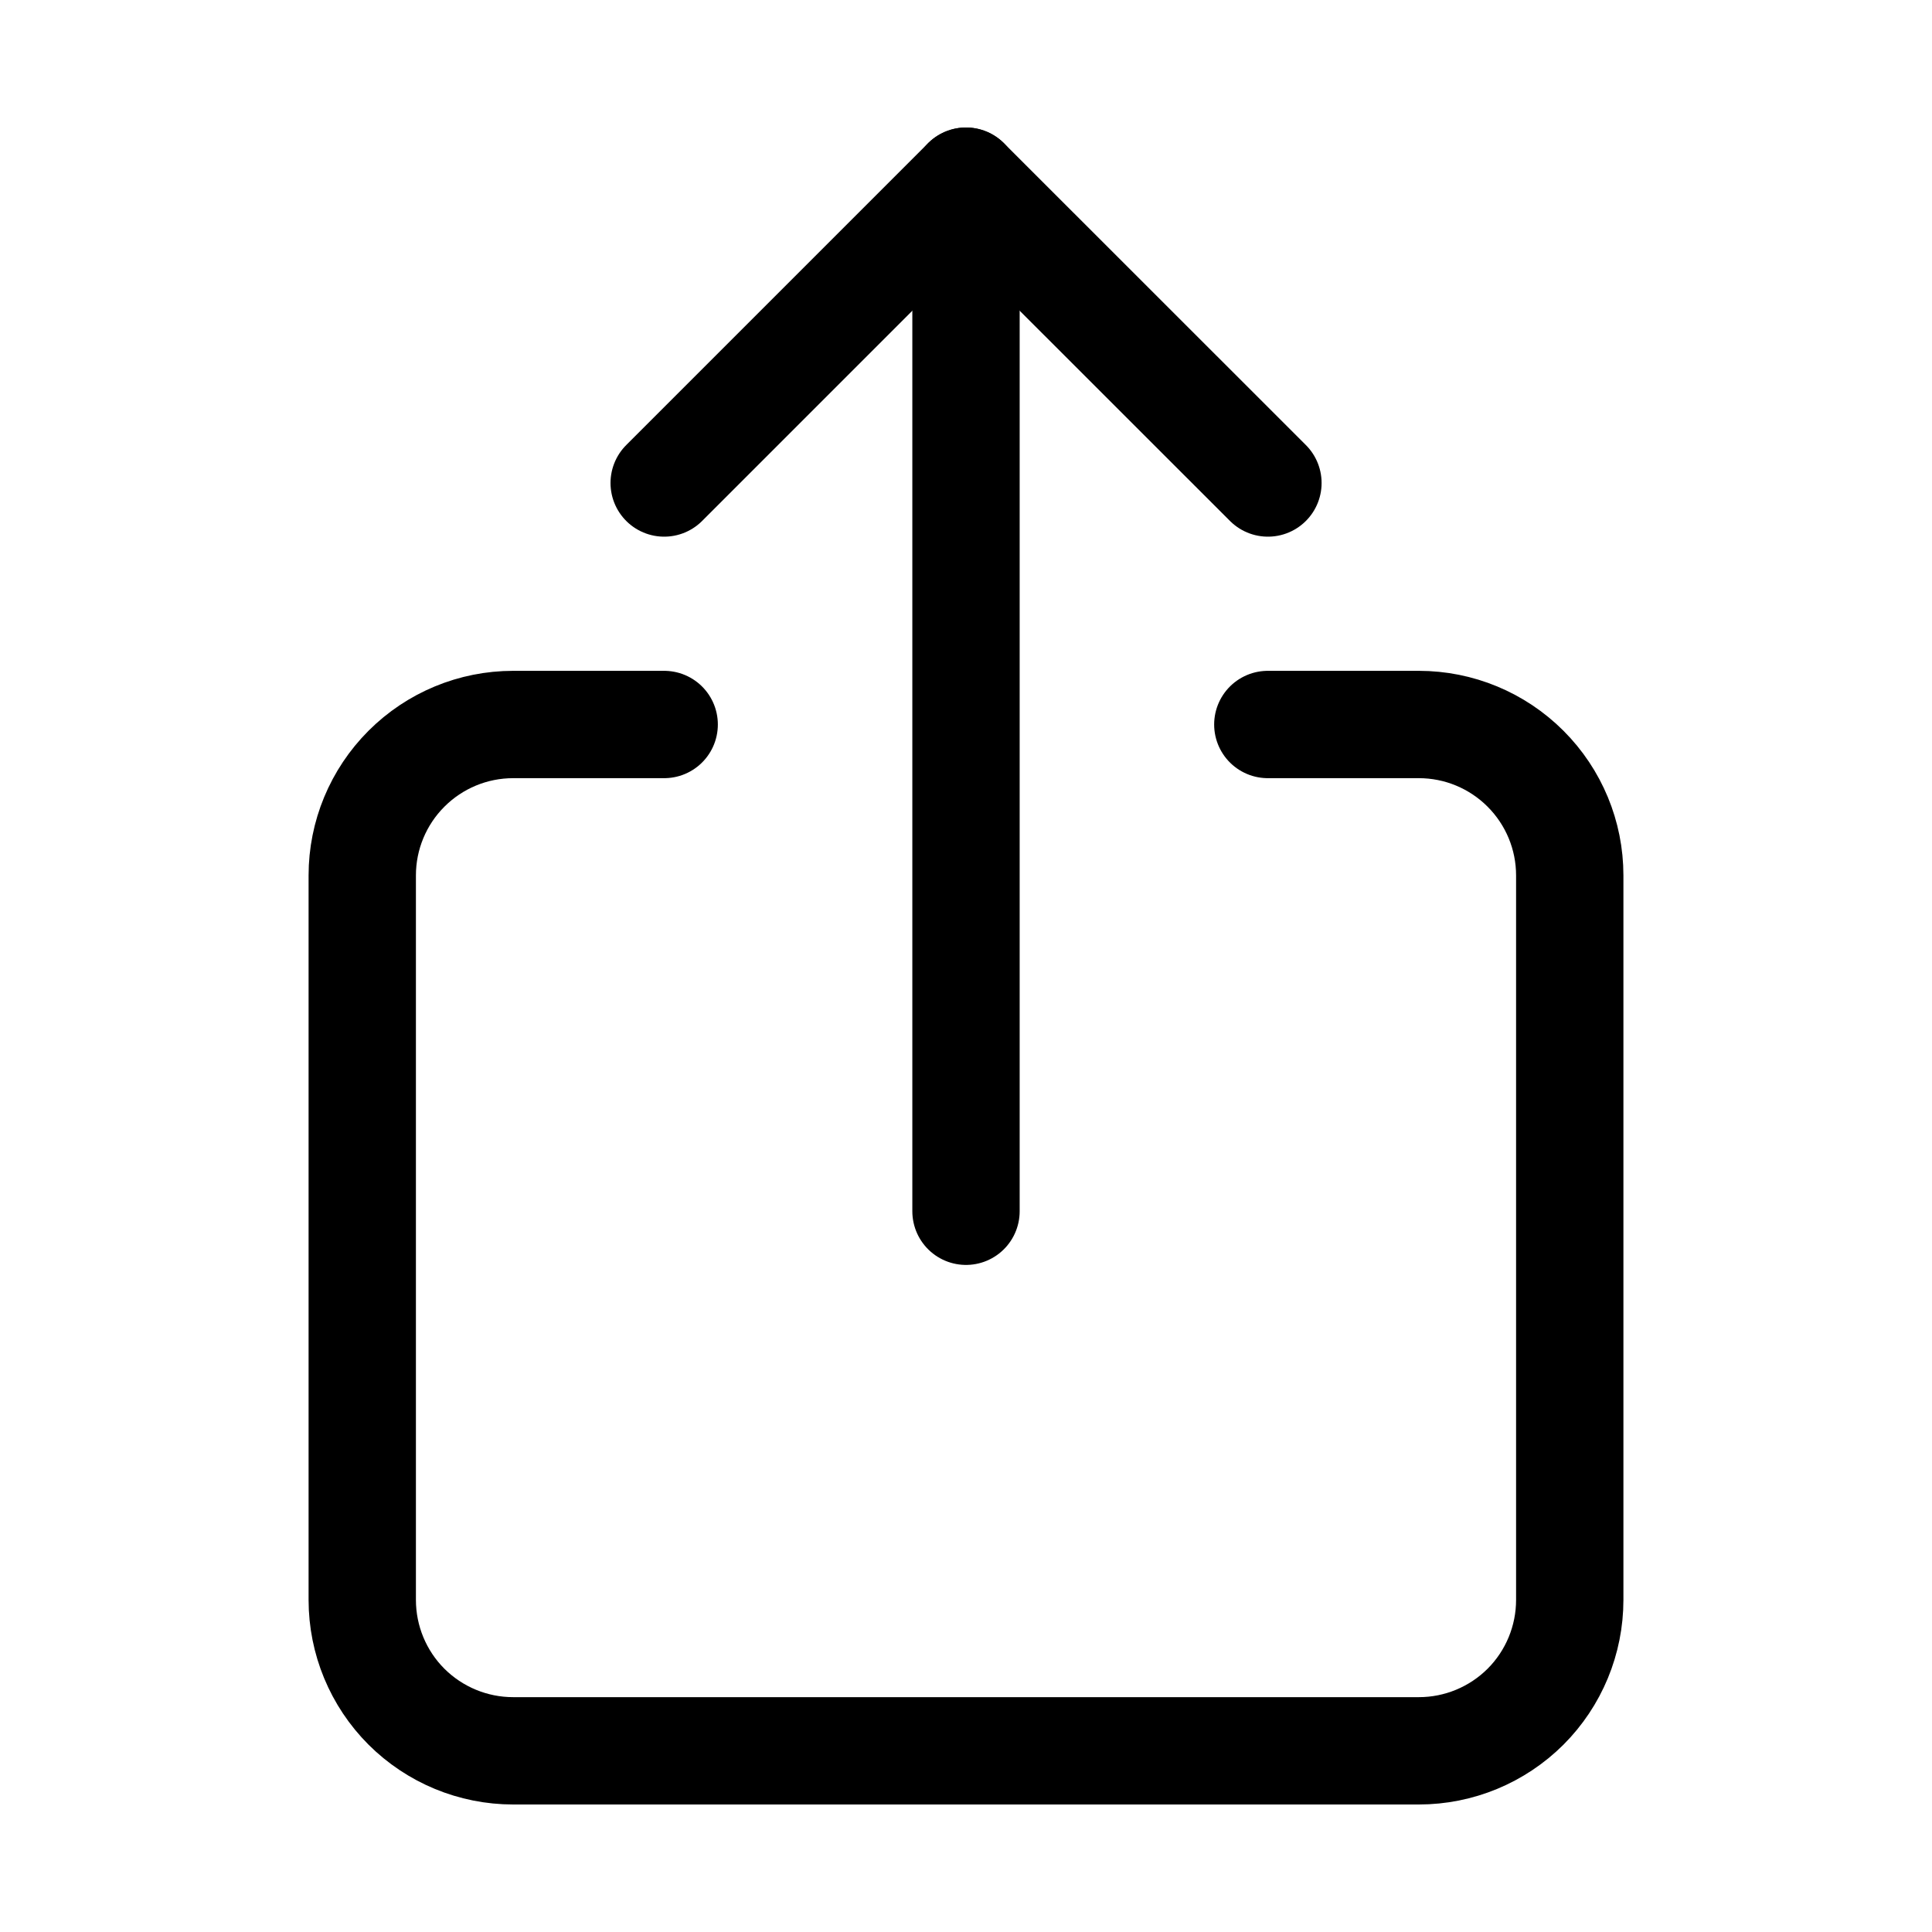
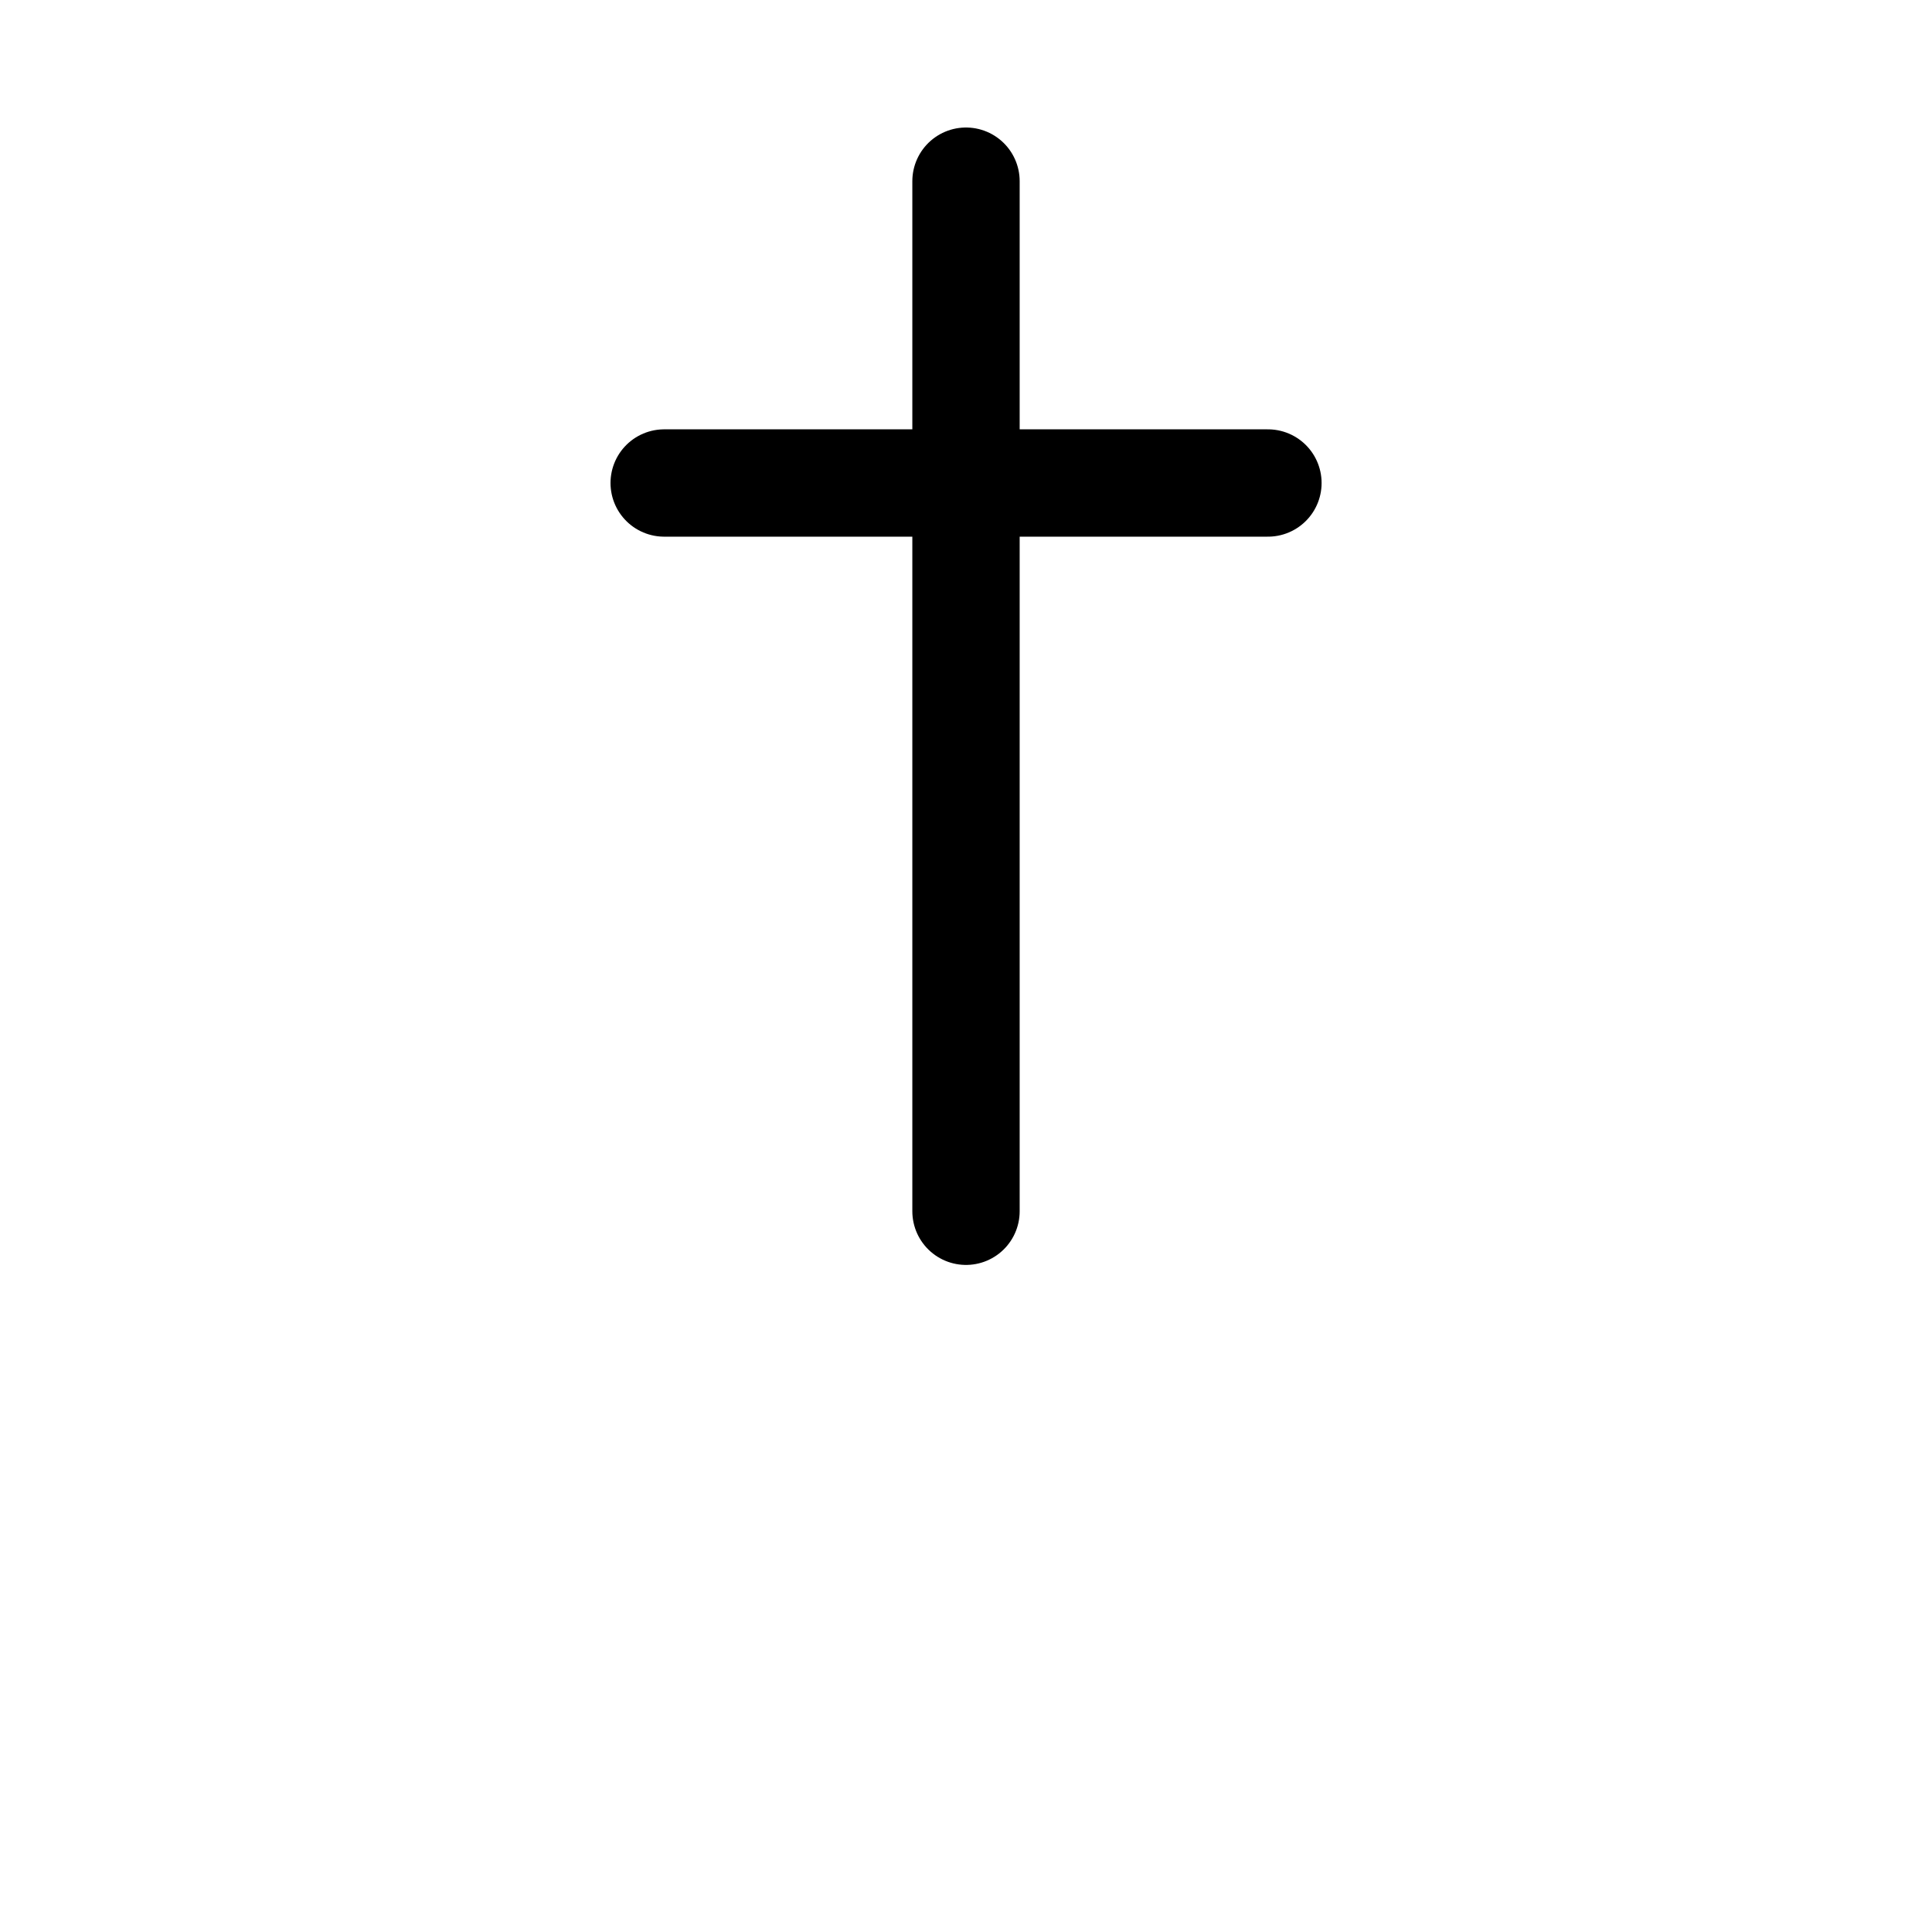
<svg xmlns="http://www.w3.org/2000/svg" width="18" height="18" viewBox="0 0 18 18" fill="none">
-   <path d="M11.812 6.75H13.219C13.592 6.75 13.949 6.898 14.213 7.162C14.477 7.426 14.625 7.783 14.625 8.156V14.906C14.625 15.279 14.477 15.637 14.213 15.901C13.949 16.164 13.592 16.312 13.219 16.312H4.781C4.408 16.312 4.051 16.164 3.787 15.901C3.523 15.637 3.375 15.279 3.375 14.906V8.156C3.375 7.783 3.523 7.426 3.787 7.162C4.051 6.898 4.408 6.75 4.781 6.75H6.188" stroke="black" stroke-linecap="round" stroke-linejoin="round" />
-   <path d="M11.813 4.5L9 1.688L6.188 4.5" stroke="black" stroke-linecap="round" stroke-linejoin="round" />
+   <path d="M11.813 4.5L6.188 4.5" stroke="black" stroke-linecap="round" stroke-linejoin="round" />
  <path d="M9 11.285V1.688" stroke="black" stroke-linecap="round" stroke-linejoin="round" />
</svg>